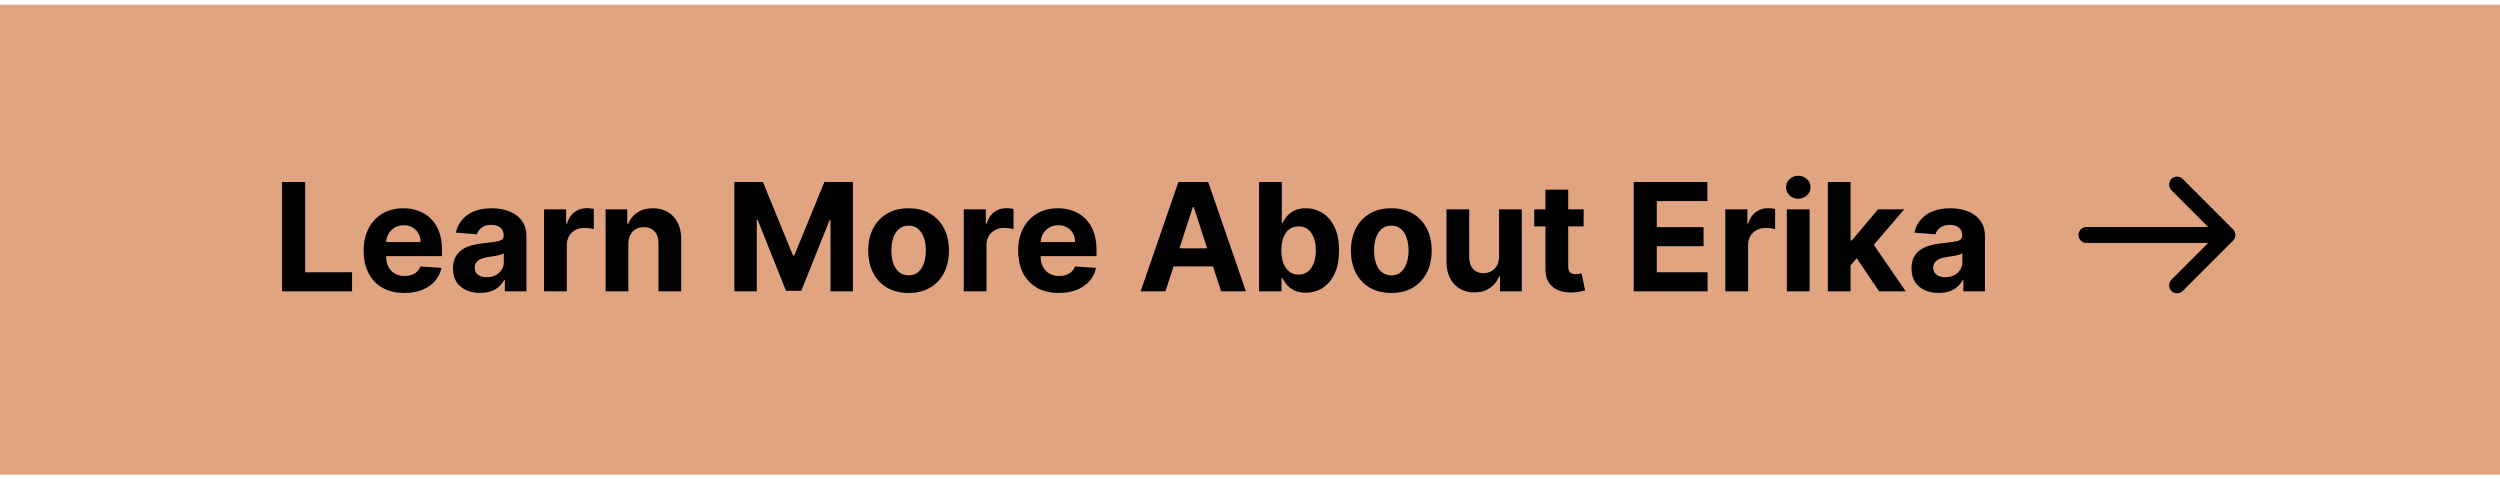
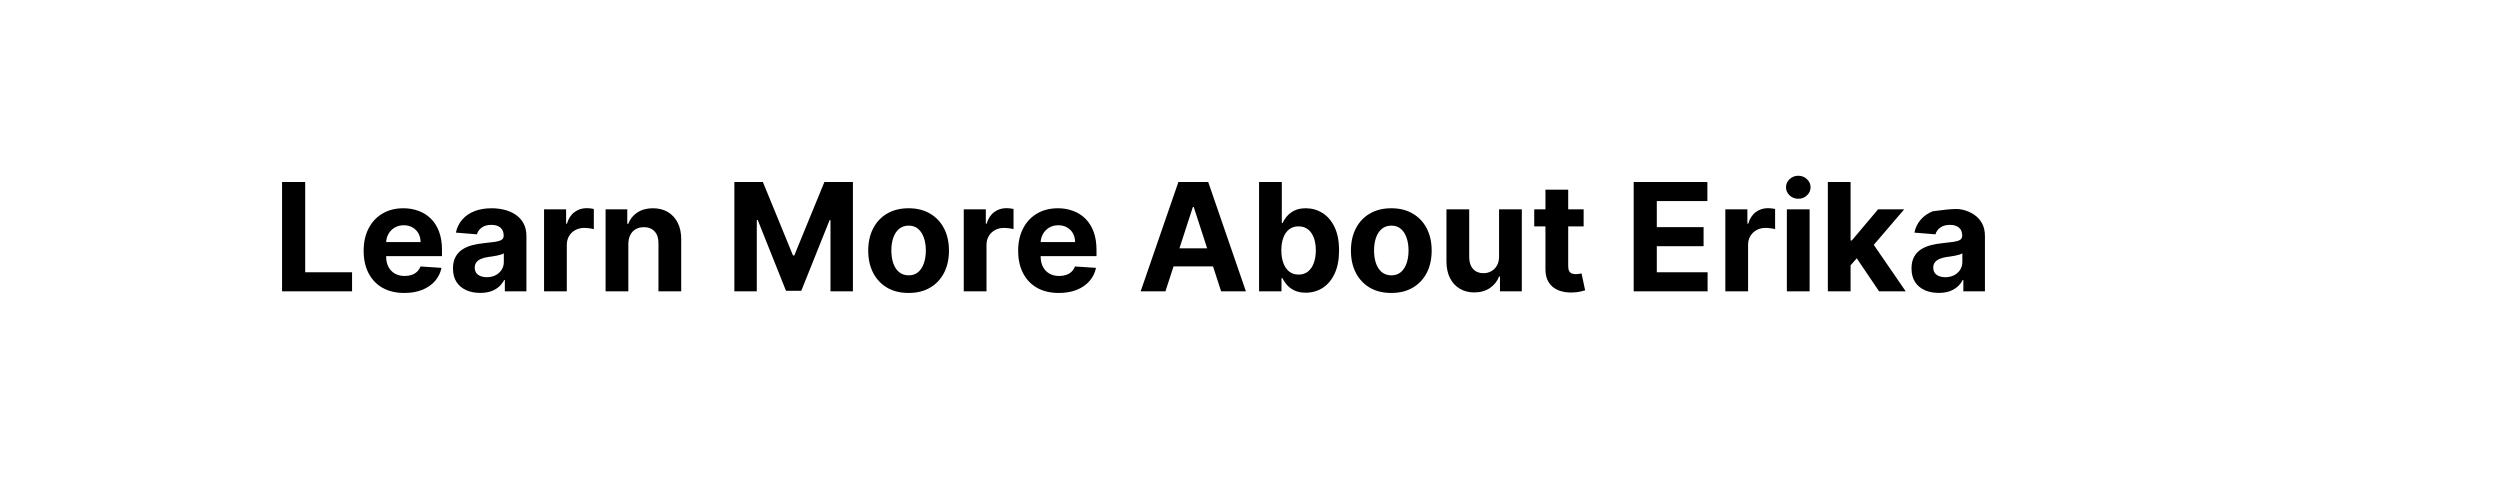
<svg xmlns="http://www.w3.org/2000/svg" width="266" height="51" viewBox="0 0 266 51" fill="none">
-   <rect y="0.5" width="266" height="50" fill="#E0A480" />
-   <path d="M30.011 31V19.364H32.472V28.972H37.46V31H30.011ZM43.021 31.171C42.124 31.171 41.351 30.989 40.703 30.625C40.059 30.258 39.563 29.739 39.215 29.068C38.866 28.394 38.692 27.597 38.692 26.676C38.692 25.778 38.866 24.991 39.215 24.312C39.563 23.634 40.053 23.106 40.686 22.727C41.322 22.349 42.069 22.159 42.925 22.159C43.501 22.159 44.036 22.252 44.533 22.438C45.033 22.619 45.468 22.894 45.84 23.261C46.215 23.629 46.506 24.091 46.715 24.648C46.923 25.201 47.027 25.849 47.027 26.591V27.256H39.658V25.756H44.749C44.749 25.407 44.673 25.099 44.521 24.829C44.37 24.561 44.16 24.35 43.891 24.199C43.626 24.044 43.317 23.966 42.965 23.966C42.597 23.966 42.271 24.051 41.987 24.222C41.707 24.388 41.487 24.614 41.328 24.898C41.169 25.178 41.088 25.491 41.084 25.835V27.261C41.084 27.693 41.163 28.066 41.322 28.381C41.485 28.695 41.715 28.938 42.01 29.108C42.305 29.278 42.656 29.364 43.061 29.364C43.33 29.364 43.576 29.326 43.8 29.25C44.023 29.174 44.215 29.061 44.374 28.909C44.533 28.758 44.654 28.572 44.737 28.352L46.976 28.5C46.862 29.038 46.629 29.508 46.277 29.909C45.928 30.307 45.478 30.617 44.925 30.841C44.376 31.061 43.741 31.171 43.021 31.171ZM51.095 31.165C50.538 31.165 50.042 31.068 49.606 30.875C49.171 30.678 48.826 30.388 48.572 30.006C48.322 29.619 48.197 29.138 48.197 28.562C48.197 28.078 48.286 27.671 48.465 27.341C48.642 27.011 48.885 26.746 49.192 26.546C49.499 26.345 49.847 26.193 50.237 26.091C50.631 25.989 51.044 25.917 51.476 25.875C51.983 25.822 52.392 25.773 52.703 25.727C53.014 25.678 53.239 25.606 53.379 25.511C53.519 25.417 53.59 25.276 53.59 25.091V25.057C53.59 24.697 53.476 24.419 53.249 24.222C53.025 24.025 52.707 23.926 52.294 23.926C51.858 23.926 51.512 24.023 51.254 24.216C50.997 24.405 50.826 24.644 50.743 24.932L48.504 24.75C48.618 24.22 48.841 23.761 49.175 23.375C49.508 22.985 49.938 22.686 50.465 22.477C50.995 22.265 51.608 22.159 52.305 22.159C52.79 22.159 53.254 22.216 53.697 22.329C54.144 22.443 54.54 22.619 54.885 22.858C55.233 23.097 55.508 23.403 55.709 23.778C55.91 24.15 56.01 24.595 56.01 25.114V31H53.715V29.79H53.646C53.506 30.062 53.319 30.303 53.084 30.511C52.849 30.716 52.567 30.877 52.237 30.994C51.908 31.108 51.527 31.165 51.095 31.165ZM51.788 29.494C52.144 29.494 52.459 29.424 52.731 29.284C53.004 29.14 53.218 28.947 53.374 28.704C53.529 28.462 53.606 28.188 53.606 27.881V26.954C53.531 27.004 53.427 27.049 53.294 27.091C53.165 27.129 53.019 27.165 52.856 27.199C52.694 27.229 52.531 27.258 52.368 27.284C52.205 27.307 52.057 27.328 51.925 27.347C51.641 27.388 51.392 27.454 51.18 27.546C50.968 27.636 50.803 27.759 50.686 27.915C50.569 28.066 50.51 28.256 50.51 28.483C50.51 28.812 50.629 29.064 50.868 29.239C51.11 29.409 51.417 29.494 51.788 29.494ZM57.888 31V22.273H60.234V23.796H60.325C60.484 23.254 60.751 22.845 61.126 22.568C61.501 22.288 61.933 22.148 62.422 22.148C62.543 22.148 62.674 22.155 62.814 22.171C62.954 22.186 63.077 22.206 63.183 22.233V24.381C63.07 24.347 62.912 24.316 62.712 24.29C62.511 24.263 62.327 24.25 62.16 24.25C61.804 24.25 61.486 24.328 61.206 24.483C60.929 24.634 60.71 24.847 60.547 25.119C60.388 25.392 60.308 25.706 60.308 26.062V31H57.888ZM66.855 25.954V31H64.435V22.273H66.742V23.812H66.844C67.037 23.305 67.361 22.903 67.815 22.608C68.27 22.309 68.821 22.159 69.469 22.159C70.075 22.159 70.603 22.292 71.054 22.557C71.505 22.822 71.855 23.201 72.105 23.693C72.355 24.182 72.48 24.765 72.48 25.443V31H70.06V25.875C70.063 25.341 69.927 24.924 69.651 24.625C69.374 24.322 68.993 24.171 68.508 24.171C68.183 24.171 67.895 24.241 67.645 24.381C67.399 24.521 67.206 24.725 67.065 24.994C66.929 25.259 66.859 25.579 66.855 25.954ZM78.136 19.364H81.171L84.375 27.182H84.511L87.716 19.364H90.75V31H88.364V23.426H88.267L85.256 30.943H83.631L80.619 23.398H80.523V31H78.136V19.364ZM96.675 31.171C95.792 31.171 95.029 30.983 94.385 30.608C93.745 30.229 93.251 29.703 92.902 29.028C92.553 28.35 92.379 27.564 92.379 26.671C92.379 25.769 92.553 24.981 92.902 24.307C93.251 23.629 93.745 23.102 94.385 22.727C95.029 22.349 95.792 22.159 96.675 22.159C97.557 22.159 98.319 22.349 98.959 22.727C99.603 23.102 100.099 23.629 100.447 24.307C100.796 24.981 100.97 25.769 100.97 26.671C100.97 27.564 100.796 28.35 100.447 29.028C100.099 29.703 99.603 30.229 98.959 30.608C98.319 30.983 97.557 31.171 96.675 31.171ZM96.686 29.296C97.088 29.296 97.423 29.182 97.692 28.954C97.961 28.724 98.163 28.409 98.3 28.011C98.44 27.614 98.51 27.161 98.51 26.653C98.51 26.146 98.44 25.693 98.3 25.296C98.163 24.898 97.961 24.583 97.692 24.352C97.423 24.121 97.088 24.006 96.686 24.006C96.281 24.006 95.94 24.121 95.663 24.352C95.391 24.583 95.184 24.898 95.044 25.296C94.908 25.693 94.84 26.146 94.84 26.653C94.84 27.161 94.908 27.614 95.044 28.011C95.184 28.409 95.391 28.724 95.663 28.954C95.94 29.182 96.281 29.296 96.686 29.296ZM102.544 31V22.273H104.891V23.796H104.982C105.141 23.254 105.408 22.845 105.783 22.568C106.158 22.288 106.589 22.148 107.078 22.148C107.199 22.148 107.33 22.155 107.47 22.171C107.61 22.186 107.733 22.206 107.839 22.233V24.381C107.726 24.347 107.569 24.316 107.368 24.29C107.167 24.263 106.983 24.25 106.817 24.25C106.461 24.25 106.143 24.328 105.862 24.483C105.586 24.634 105.366 24.847 105.203 25.119C105.044 25.392 104.964 25.706 104.964 26.062V31H102.544ZM112.662 31.171C111.764 31.171 110.991 30.989 110.344 30.625C109.7 30.258 109.204 29.739 108.855 29.068C108.507 28.394 108.332 27.597 108.332 26.676C108.332 25.778 108.507 24.991 108.855 24.312C109.204 23.634 109.694 23.106 110.327 22.727C110.963 22.349 111.709 22.159 112.565 22.159C113.141 22.159 113.677 22.252 114.173 22.438C114.673 22.619 115.109 22.894 115.48 23.261C115.855 23.629 116.147 24.091 116.355 24.648C116.563 25.201 116.668 25.849 116.668 26.591V27.256H109.298V25.756H114.389C114.389 25.407 114.313 25.099 114.162 24.829C114.01 24.561 113.8 24.35 113.531 24.199C113.266 24.044 112.957 23.966 112.605 23.966C112.238 23.966 111.912 24.051 111.628 24.222C111.348 24.388 111.128 24.614 110.969 24.898C110.81 25.178 110.728 25.491 110.724 25.835V27.261C110.724 27.693 110.804 28.066 110.963 28.381C111.126 28.695 111.355 28.938 111.651 29.108C111.946 29.278 112.296 29.364 112.702 29.364C112.971 29.364 113.217 29.326 113.44 29.25C113.664 29.174 113.855 29.061 114.014 28.909C114.173 28.758 114.295 28.572 114.378 28.352L116.616 28.5C116.503 29.038 116.27 29.508 115.918 29.909C115.569 30.307 115.118 30.617 114.565 30.841C114.016 31.061 113.382 31.171 112.662 31.171ZM124.001 31H121.365L125.382 19.364H128.553L132.564 31H129.928L127.013 22.023H126.922L124.001 31ZM123.837 26.426H130.064V28.347H123.837V26.426ZM133.964 31V19.364H136.385V23.739H136.459C136.565 23.504 136.718 23.265 136.919 23.023C137.124 22.776 137.389 22.572 137.714 22.409C138.044 22.242 138.453 22.159 138.942 22.159C139.578 22.159 140.165 22.326 140.703 22.659C141.241 22.989 141.671 23.487 141.993 24.153C142.315 24.816 142.476 25.648 142.476 26.648C142.476 27.621 142.319 28.443 142.004 29.114C141.694 29.78 141.269 30.286 140.732 30.631C140.197 30.972 139.599 31.142 138.936 31.142C138.466 31.142 138.067 31.064 137.737 30.909C137.411 30.754 137.144 30.559 136.936 30.324C136.728 30.085 136.569 29.845 136.459 29.602H136.351V31H133.964ZM136.334 26.636C136.334 27.155 136.406 27.608 136.55 27.994C136.694 28.381 136.902 28.682 137.175 28.898C137.447 29.11 137.779 29.216 138.169 29.216C138.563 29.216 138.896 29.108 139.169 28.892C139.442 28.672 139.648 28.369 139.788 27.983C139.932 27.593 140.004 27.144 140.004 26.636C140.004 26.133 139.934 25.689 139.794 25.307C139.654 24.924 139.447 24.625 139.175 24.409C138.902 24.193 138.567 24.085 138.169 24.085C137.775 24.085 137.442 24.189 137.169 24.398C136.9 24.606 136.694 24.901 136.55 25.284C136.406 25.667 136.334 26.117 136.334 26.636ZM148.034 31.171C147.152 31.171 146.388 30.983 145.744 30.608C145.104 30.229 144.61 29.703 144.261 29.028C143.913 28.35 143.739 27.564 143.739 26.671C143.739 25.769 143.913 24.981 144.261 24.307C144.61 23.629 145.104 23.102 145.744 22.727C146.388 22.349 147.152 22.159 148.034 22.159C148.917 22.159 149.678 22.349 150.318 22.727C150.962 23.102 151.458 23.629 151.807 24.307C152.155 24.981 152.33 25.769 152.33 26.671C152.33 27.564 152.155 28.35 151.807 29.028C151.458 29.703 150.962 30.229 150.318 30.608C149.678 30.983 148.917 31.171 148.034 31.171ZM148.045 29.296C148.447 29.296 148.782 29.182 149.051 28.954C149.32 28.724 149.523 28.409 149.659 28.011C149.799 27.614 149.869 27.161 149.869 26.653C149.869 26.146 149.799 25.693 149.659 25.296C149.523 24.898 149.32 24.583 149.051 24.352C148.782 24.121 148.447 24.006 148.045 24.006C147.64 24.006 147.299 24.121 147.023 24.352C146.75 24.583 146.544 24.898 146.403 25.296C146.267 25.693 146.199 26.146 146.199 26.653C146.199 27.161 146.267 27.614 146.403 28.011C146.544 28.409 146.75 28.724 147.023 28.954C147.299 29.182 147.64 29.296 148.045 29.296ZM159.5 27.284V22.273H161.92V31H159.597V29.415H159.506C159.309 29.926 158.981 30.337 158.523 30.648C158.068 30.958 157.513 31.114 156.858 31.114C156.275 31.114 155.761 30.981 155.318 30.716C154.875 30.451 154.528 30.074 154.278 29.585C154.032 29.097 153.907 28.511 153.903 27.829V22.273H156.324V27.398C156.328 27.913 156.466 28.32 156.739 28.619C157.011 28.919 157.377 29.068 157.835 29.068C158.127 29.068 158.4 29.002 158.653 28.869C158.907 28.733 159.112 28.532 159.267 28.267C159.426 28.002 159.504 27.674 159.5 27.284ZM168.499 22.273V24.091H163.243V22.273H168.499ZM164.436 20.182H166.857V28.318C166.857 28.542 166.891 28.716 166.959 28.841C167.027 28.962 167.122 29.047 167.243 29.097C167.368 29.146 167.512 29.171 167.675 29.171C167.788 29.171 167.902 29.161 168.016 29.142C168.129 29.119 168.216 29.102 168.277 29.091L168.658 30.892C168.536 30.93 168.366 30.974 168.146 31.023C167.927 31.076 167.66 31.108 167.345 31.119C166.762 31.142 166.25 31.064 165.811 30.886C165.375 30.708 165.036 30.432 164.794 30.057C164.552 29.682 164.432 29.208 164.436 28.636V20.182ZM173.824 31V19.364H181.665V21.392H176.284V24.165H181.261V26.193H176.284V28.972H181.688V31H173.824ZM183.575 31V22.273H185.922V23.796H186.013C186.172 23.254 186.439 22.845 186.814 22.568C187.189 22.288 187.621 22.148 188.109 22.148C188.231 22.148 188.361 22.155 188.501 22.171C188.642 22.186 188.765 22.206 188.871 22.233V24.381C188.757 24.347 188.6 24.316 188.399 24.29C188.198 24.263 188.015 24.25 187.848 24.25C187.492 24.25 187.174 24.328 186.893 24.483C186.617 24.634 186.397 24.847 186.234 25.119C186.075 25.392 185.996 25.706 185.996 26.062V31H183.575ZM190.122 31V22.273H192.543V31H190.122ZM191.338 21.148C190.978 21.148 190.67 21.028 190.412 20.79C190.158 20.547 190.031 20.258 190.031 19.921C190.031 19.587 190.158 19.301 190.412 19.062C190.67 18.82 190.978 18.699 191.338 18.699C191.698 18.699 192.005 18.82 192.259 19.062C192.516 19.301 192.645 19.587 192.645 19.921C192.645 20.258 192.516 20.547 192.259 20.79C192.005 21.028 191.698 21.148 191.338 21.148ZM196.675 28.489L196.68 25.585H197.033L199.828 22.273H202.607L198.851 26.659H198.277L196.675 28.489ZM194.482 31V19.364H196.902V31H194.482ZM199.936 31L197.368 27.199L198.982 25.489L202.771 31H199.936ZM206.283 31.165C205.726 31.165 205.23 31.068 204.794 30.875C204.358 30.678 204.014 30.388 203.76 30.006C203.51 29.619 203.385 29.138 203.385 28.562C203.385 28.078 203.474 27.671 203.652 27.341C203.83 27.011 204.072 26.746 204.379 26.546C204.686 26.345 205.035 26.193 205.425 26.091C205.819 25.989 206.232 25.917 206.663 25.875C207.171 25.822 207.58 25.773 207.891 25.727C208.201 25.678 208.427 25.606 208.567 25.511C208.707 25.417 208.777 25.276 208.777 25.091V25.057C208.777 24.697 208.663 24.419 208.436 24.222C208.213 24.025 207.894 23.926 207.482 23.926C207.046 23.926 206.699 24.023 206.442 24.216C206.184 24.405 206.014 24.644 205.93 24.932L203.692 24.75C203.805 24.22 204.029 23.761 204.362 23.375C204.696 22.985 205.125 22.686 205.652 22.477C206.182 22.265 206.796 22.159 207.493 22.159C207.978 22.159 208.442 22.216 208.885 22.329C209.332 22.443 209.728 22.619 210.072 22.858C210.421 23.097 210.696 23.403 210.896 23.778C211.097 24.15 211.197 24.595 211.197 25.114V31H208.902V29.79H208.834C208.694 30.062 208.506 30.303 208.271 30.511C208.036 30.716 207.754 30.877 207.425 30.994C207.095 31.108 206.714 31.165 206.283 31.165ZM206.976 29.494C207.332 29.494 207.646 29.424 207.919 29.284C208.192 29.14 208.406 28.947 208.561 28.704C208.716 28.462 208.794 28.188 208.794 27.881V26.954C208.718 27.004 208.614 27.049 208.482 27.091C208.353 27.129 208.207 27.165 208.044 27.199C207.881 27.229 207.718 27.258 207.555 27.284C207.393 27.307 207.245 27.328 207.112 27.347C206.828 27.388 206.58 27.454 206.368 27.546C206.156 27.636 205.991 27.759 205.874 27.915C205.756 28.066 205.697 28.256 205.697 28.483C205.697 28.812 205.817 29.064 206.055 29.239C206.298 29.409 206.605 29.494 206.976 29.494Z" fill="black" />
-   <path d="M231.645 19.644L237 25L231.645 30.356" stroke="black" stroke-width="1.7" stroke-miterlimit="10" stroke-linecap="round" stroke-linejoin="round" />
-   <path d="M222 25H236.85" stroke="black" stroke-width="1.7" stroke-miterlimit="10" stroke-linecap="round" stroke-linejoin="round" />
+   <path d="M30.011 31V19.364H32.472V28.972H37.46V31H30.011ZM43.021 31.171C42.124 31.171 41.351 30.989 40.703 30.625C40.059 30.258 39.563 29.739 39.215 29.068C38.866 28.394 38.692 27.597 38.692 26.676C38.692 25.778 38.866 24.991 39.215 24.312C39.563 23.634 40.053 23.106 40.686 22.727C41.322 22.349 42.069 22.159 42.925 22.159C43.501 22.159 44.036 22.252 44.533 22.438C45.033 22.619 45.468 22.894 45.84 23.261C46.215 23.629 46.506 24.091 46.715 24.648C46.923 25.201 47.027 25.849 47.027 26.591V27.256H39.658V25.756H44.749C44.749 25.407 44.673 25.099 44.521 24.829C44.37 24.561 44.16 24.35 43.891 24.199C43.626 24.044 43.317 23.966 42.965 23.966C42.597 23.966 42.271 24.051 41.987 24.222C41.707 24.388 41.487 24.614 41.328 24.898C41.169 25.178 41.088 25.491 41.084 25.835V27.261C41.084 27.693 41.163 28.066 41.322 28.381C41.485 28.695 41.715 28.938 42.01 29.108C42.305 29.278 42.656 29.364 43.061 29.364C43.33 29.364 43.576 29.326 43.8 29.25C44.023 29.174 44.215 29.061 44.374 28.909C44.533 28.758 44.654 28.572 44.737 28.352L46.976 28.5C46.862 29.038 46.629 29.508 46.277 29.909C45.928 30.307 45.478 30.617 44.925 30.841C44.376 31.061 43.741 31.171 43.021 31.171ZM51.095 31.165C50.538 31.165 50.042 31.068 49.606 30.875C49.171 30.678 48.826 30.388 48.572 30.006C48.322 29.619 48.197 29.138 48.197 28.562C48.197 28.078 48.286 27.671 48.465 27.341C48.642 27.011 48.885 26.746 49.192 26.546C49.499 26.345 49.847 26.193 50.237 26.091C50.631 25.989 51.044 25.917 51.476 25.875C51.983 25.822 52.392 25.773 52.703 25.727C53.014 25.678 53.239 25.606 53.379 25.511C53.519 25.417 53.59 25.276 53.59 25.091V25.057C53.59 24.697 53.476 24.419 53.249 24.222C53.025 24.025 52.707 23.926 52.294 23.926C51.858 23.926 51.512 24.023 51.254 24.216C50.997 24.405 50.826 24.644 50.743 24.932L48.504 24.75C48.618 24.22 48.841 23.761 49.175 23.375C49.508 22.985 49.938 22.686 50.465 22.477C50.995 22.265 51.608 22.159 52.305 22.159C52.79 22.159 53.254 22.216 53.697 22.329C54.144 22.443 54.54 22.619 54.885 22.858C55.233 23.097 55.508 23.403 55.709 23.778C55.91 24.15 56.01 24.595 56.01 25.114V31H53.715V29.79H53.646C53.506 30.062 53.319 30.303 53.084 30.511C52.849 30.716 52.567 30.877 52.237 30.994C51.908 31.108 51.527 31.165 51.095 31.165ZM51.788 29.494C52.144 29.494 52.459 29.424 52.731 29.284C53.004 29.14 53.218 28.947 53.374 28.704C53.529 28.462 53.606 28.188 53.606 27.881V26.954C53.531 27.004 53.427 27.049 53.294 27.091C53.165 27.129 53.019 27.165 52.856 27.199C52.694 27.229 52.531 27.258 52.368 27.284C52.205 27.307 52.057 27.328 51.925 27.347C51.641 27.388 51.392 27.454 51.18 27.546C50.968 27.636 50.803 27.759 50.686 27.915C50.569 28.066 50.51 28.256 50.51 28.483C50.51 28.812 50.629 29.064 50.868 29.239C51.11 29.409 51.417 29.494 51.788 29.494ZM57.888 31V22.273H60.234V23.796H60.325C60.484 23.254 60.751 22.845 61.126 22.568C61.501 22.288 61.933 22.148 62.422 22.148C62.543 22.148 62.674 22.155 62.814 22.171C62.954 22.186 63.077 22.206 63.183 22.233V24.381C63.07 24.347 62.912 24.316 62.712 24.29C62.511 24.263 62.327 24.25 62.16 24.25C61.804 24.25 61.486 24.328 61.206 24.483C60.929 24.634 60.71 24.847 60.547 25.119C60.388 25.392 60.308 25.706 60.308 26.062V31H57.888ZM66.855 25.954V31H64.435V22.273H66.742V23.812H66.844C67.037 23.305 67.361 22.903 67.815 22.608C68.27 22.309 68.821 22.159 69.469 22.159C70.075 22.159 70.603 22.292 71.054 22.557C71.505 22.822 71.855 23.201 72.105 23.693C72.355 24.182 72.48 24.765 72.48 25.443V31H70.06V25.875C70.063 25.341 69.927 24.924 69.651 24.625C69.374 24.322 68.993 24.171 68.508 24.171C68.183 24.171 67.895 24.241 67.645 24.381C67.399 24.521 67.206 24.725 67.065 24.994C66.929 25.259 66.859 25.579 66.855 25.954ZM78.136 19.364H81.171L84.375 27.182H84.511L87.716 19.364H90.75V31H88.364V23.426H88.267L85.256 30.943H83.631L80.619 23.398H80.523V31H78.136V19.364ZM96.675 31.171C95.792 31.171 95.029 30.983 94.385 30.608C93.745 30.229 93.251 29.703 92.902 29.028C92.553 28.35 92.379 27.564 92.379 26.671C92.379 25.769 92.553 24.981 92.902 24.307C93.251 23.629 93.745 23.102 94.385 22.727C95.029 22.349 95.792 22.159 96.675 22.159C97.557 22.159 98.319 22.349 98.959 22.727C99.603 23.102 100.099 23.629 100.447 24.307C100.796 24.981 100.97 25.769 100.97 26.671C100.97 27.564 100.796 28.35 100.447 29.028C100.099 29.703 99.603 30.229 98.959 30.608C98.319 30.983 97.557 31.171 96.675 31.171ZM96.686 29.296C97.088 29.296 97.423 29.182 97.692 28.954C97.961 28.724 98.163 28.409 98.3 28.011C98.44 27.614 98.51 27.161 98.51 26.653C98.51 26.146 98.44 25.693 98.3 25.296C98.163 24.898 97.961 24.583 97.692 24.352C97.423 24.121 97.088 24.006 96.686 24.006C96.281 24.006 95.94 24.121 95.663 24.352C95.391 24.583 95.184 24.898 95.044 25.296C94.908 25.693 94.84 26.146 94.84 26.653C94.84 27.161 94.908 27.614 95.044 28.011C95.184 28.409 95.391 28.724 95.663 28.954C95.94 29.182 96.281 29.296 96.686 29.296ZM102.544 31V22.273H104.891V23.796H104.982C105.141 23.254 105.408 22.845 105.783 22.568C106.158 22.288 106.589 22.148 107.078 22.148C107.199 22.148 107.33 22.155 107.47 22.171C107.61 22.186 107.733 22.206 107.839 22.233V24.381C107.726 24.347 107.569 24.316 107.368 24.29C107.167 24.263 106.983 24.25 106.817 24.25C106.461 24.25 106.143 24.328 105.862 24.483C105.586 24.634 105.366 24.847 105.203 25.119C105.044 25.392 104.964 25.706 104.964 26.062V31H102.544ZM112.662 31.171C111.764 31.171 110.991 30.989 110.344 30.625C109.7 30.258 109.204 29.739 108.855 29.068C108.507 28.394 108.332 27.597 108.332 26.676C108.332 25.778 108.507 24.991 108.855 24.312C109.204 23.634 109.694 23.106 110.327 22.727C110.963 22.349 111.709 22.159 112.565 22.159C113.141 22.159 113.677 22.252 114.173 22.438C114.673 22.619 115.109 22.894 115.48 23.261C115.855 23.629 116.147 24.091 116.355 24.648C116.563 25.201 116.668 25.849 116.668 26.591V27.256H109.298V25.756H114.389C114.389 25.407 114.313 25.099 114.162 24.829C114.01 24.561 113.8 24.35 113.531 24.199C113.266 24.044 112.957 23.966 112.605 23.966C112.238 23.966 111.912 24.051 111.628 24.222C111.348 24.388 111.128 24.614 110.969 24.898C110.81 25.178 110.728 25.491 110.724 25.835V27.261C110.724 27.693 110.804 28.066 110.963 28.381C111.126 28.695 111.355 28.938 111.651 29.108C111.946 29.278 112.296 29.364 112.702 29.364C112.971 29.364 113.217 29.326 113.44 29.25C113.664 29.174 113.855 29.061 114.014 28.909C114.173 28.758 114.295 28.572 114.378 28.352L116.616 28.5C116.503 29.038 116.27 29.508 115.918 29.909C115.569 30.307 115.118 30.617 114.565 30.841C114.016 31.061 113.382 31.171 112.662 31.171ZM124.001 31H121.365L125.382 19.364H128.553L132.564 31H129.928L127.013 22.023H126.922L124.001 31ZM123.837 26.426H130.064V28.347H123.837V26.426ZM133.964 31V19.364H136.385V23.739H136.459C136.565 23.504 136.718 23.265 136.919 23.023C137.124 22.776 137.389 22.572 137.714 22.409C138.044 22.242 138.453 22.159 138.942 22.159C139.578 22.159 140.165 22.326 140.703 22.659C141.241 22.989 141.671 23.487 141.993 24.153C142.315 24.816 142.476 25.648 142.476 26.648C142.476 27.621 142.319 28.443 142.004 29.114C141.694 29.78 141.269 30.286 140.732 30.631C140.197 30.972 139.599 31.142 138.936 31.142C138.466 31.142 138.067 31.064 137.737 30.909C137.411 30.754 137.144 30.559 136.936 30.324C136.728 30.085 136.569 29.845 136.459 29.602H136.351V31H133.964ZM136.334 26.636C136.334 27.155 136.406 27.608 136.55 27.994C136.694 28.381 136.902 28.682 137.175 28.898C137.447 29.11 137.779 29.216 138.169 29.216C138.563 29.216 138.896 29.108 139.169 28.892C139.442 28.672 139.648 28.369 139.788 27.983C139.932 27.593 140.004 27.144 140.004 26.636C140.004 26.133 139.934 25.689 139.794 25.307C139.654 24.924 139.447 24.625 139.175 24.409C138.902 24.193 138.567 24.085 138.169 24.085C137.775 24.085 137.442 24.189 137.169 24.398C136.9 24.606 136.694 24.901 136.55 25.284C136.406 25.667 136.334 26.117 136.334 26.636ZM148.034 31.171C147.152 31.171 146.388 30.983 145.744 30.608C145.104 30.229 144.61 29.703 144.261 29.028C143.913 28.35 143.739 27.564 143.739 26.671C143.739 25.769 143.913 24.981 144.261 24.307C144.61 23.629 145.104 23.102 145.744 22.727C146.388 22.349 147.152 22.159 148.034 22.159C148.917 22.159 149.678 22.349 150.318 22.727C150.962 23.102 151.458 23.629 151.807 24.307C152.155 24.981 152.33 25.769 152.33 26.671C152.33 27.564 152.155 28.35 151.807 29.028C151.458 29.703 150.962 30.229 150.318 30.608C149.678 30.983 148.917 31.171 148.034 31.171ZM148.045 29.296C148.447 29.296 148.782 29.182 149.051 28.954C149.32 28.724 149.523 28.409 149.659 28.011C149.799 27.614 149.869 27.161 149.869 26.653C149.869 26.146 149.799 25.693 149.659 25.296C149.523 24.898 149.32 24.583 149.051 24.352C148.782 24.121 148.447 24.006 148.045 24.006C147.64 24.006 147.299 24.121 147.023 24.352C146.75 24.583 146.544 24.898 146.403 25.296C146.267 25.693 146.199 26.146 146.199 26.653C146.199 27.161 146.267 27.614 146.403 28.011C146.544 28.409 146.75 28.724 147.023 28.954C147.299 29.182 147.64 29.296 148.045 29.296ZM159.5 27.284V22.273H161.92V31H159.597V29.415H159.506C159.309 29.926 158.981 30.337 158.523 30.648C158.068 30.958 157.513 31.114 156.858 31.114C156.275 31.114 155.761 30.981 155.318 30.716C154.875 30.451 154.528 30.074 154.278 29.585C154.032 29.097 153.907 28.511 153.903 27.829V22.273H156.324V27.398C156.328 27.913 156.466 28.32 156.739 28.619C157.011 28.919 157.377 29.068 157.835 29.068C158.127 29.068 158.4 29.002 158.653 28.869C158.907 28.733 159.112 28.532 159.267 28.267C159.426 28.002 159.504 27.674 159.5 27.284ZM168.499 22.273V24.091H163.243V22.273H168.499ZM164.436 20.182H166.857V28.318C166.857 28.542 166.891 28.716 166.959 28.841C167.027 28.962 167.122 29.047 167.243 29.097C167.368 29.146 167.512 29.171 167.675 29.171C167.788 29.171 167.902 29.161 168.016 29.142C168.129 29.119 168.216 29.102 168.277 29.091L168.658 30.892C168.536 30.93 168.366 30.974 168.146 31.023C167.927 31.076 167.66 31.108 167.345 31.119C166.762 31.142 166.25 31.064 165.811 30.886C165.375 30.708 165.036 30.432 164.794 30.057C164.552 29.682 164.432 29.208 164.436 28.636V20.182ZM173.824 31V19.364H181.665V21.392H176.284V24.165H181.261V26.193H176.284V28.972H181.688V31H173.824ZM183.575 31V22.273H185.922V23.796H186.013C186.172 23.254 186.439 22.845 186.814 22.568C187.189 22.288 187.621 22.148 188.109 22.148C188.231 22.148 188.361 22.155 188.501 22.171C188.642 22.186 188.765 22.206 188.871 22.233V24.381C188.757 24.347 188.6 24.316 188.399 24.29C188.198 24.263 188.015 24.25 187.848 24.25C187.492 24.25 187.174 24.328 186.893 24.483C186.617 24.634 186.397 24.847 186.234 25.119C186.075 25.392 185.996 25.706 185.996 26.062V31H183.575ZM190.122 31V22.273H192.543V31H190.122ZM191.338 21.148C190.978 21.148 190.67 21.028 190.412 20.79C190.158 20.547 190.031 20.258 190.031 19.921C190.031 19.587 190.158 19.301 190.412 19.062C190.67 18.82 190.978 18.699 191.338 18.699C191.698 18.699 192.005 18.82 192.259 19.062C192.516 19.301 192.645 19.587 192.645 19.921C192.645 20.258 192.516 20.547 192.259 20.79C192.005 21.028 191.698 21.148 191.338 21.148ZM196.675 28.489L196.68 25.585H197.033L199.828 22.273H202.607L198.851 26.659H198.277L196.675 28.489ZM194.482 31V19.364H196.902V31H194.482ZM199.936 31L197.368 27.199L198.982 25.489L202.771 31H199.936ZM206.283 31.165C205.726 31.165 205.23 31.068 204.794 30.875C204.358 30.678 204.014 30.388 203.76 30.006C203.51 29.619 203.385 29.138 203.385 28.562C203.385 28.078 203.474 27.671 203.652 27.341C203.83 27.011 204.072 26.746 204.379 26.546C204.686 26.345 205.035 26.193 205.425 26.091C205.819 25.989 206.232 25.917 206.663 25.875C207.171 25.822 207.58 25.773 207.891 25.727C208.201 25.678 208.427 25.606 208.567 25.511C208.707 25.417 208.777 25.276 208.777 25.091V25.057C208.777 24.697 208.663 24.419 208.436 24.222C208.213 24.025 207.894 23.926 207.482 23.926C207.046 23.926 206.699 24.023 206.442 24.216C206.184 24.405 206.014 24.644 205.93 24.932L203.692 24.75C203.805 24.22 204.029 23.761 204.362 23.375C204.696 22.985 205.125 22.686 205.652 22.477C207.978 22.159 208.442 22.216 208.885 22.329C209.332 22.443 209.728 22.619 210.072 22.858C210.421 23.097 210.696 23.403 210.896 23.778C211.097 24.15 211.197 24.595 211.197 25.114V31H208.902V29.79H208.834C208.694 30.062 208.506 30.303 208.271 30.511C208.036 30.716 207.754 30.877 207.425 30.994C207.095 31.108 206.714 31.165 206.283 31.165ZM206.976 29.494C207.332 29.494 207.646 29.424 207.919 29.284C208.192 29.14 208.406 28.947 208.561 28.704C208.716 28.462 208.794 28.188 208.794 27.881V26.954C208.718 27.004 208.614 27.049 208.482 27.091C208.353 27.129 208.207 27.165 208.044 27.199C207.881 27.229 207.718 27.258 207.555 27.284C207.393 27.307 207.245 27.328 207.112 27.347C206.828 27.388 206.58 27.454 206.368 27.546C206.156 27.636 205.991 27.759 205.874 27.915C205.756 28.066 205.697 28.256 205.697 28.483C205.697 28.812 205.817 29.064 206.055 29.239C206.298 29.409 206.605 29.494 206.976 29.494Z" fill="black" />
</svg>